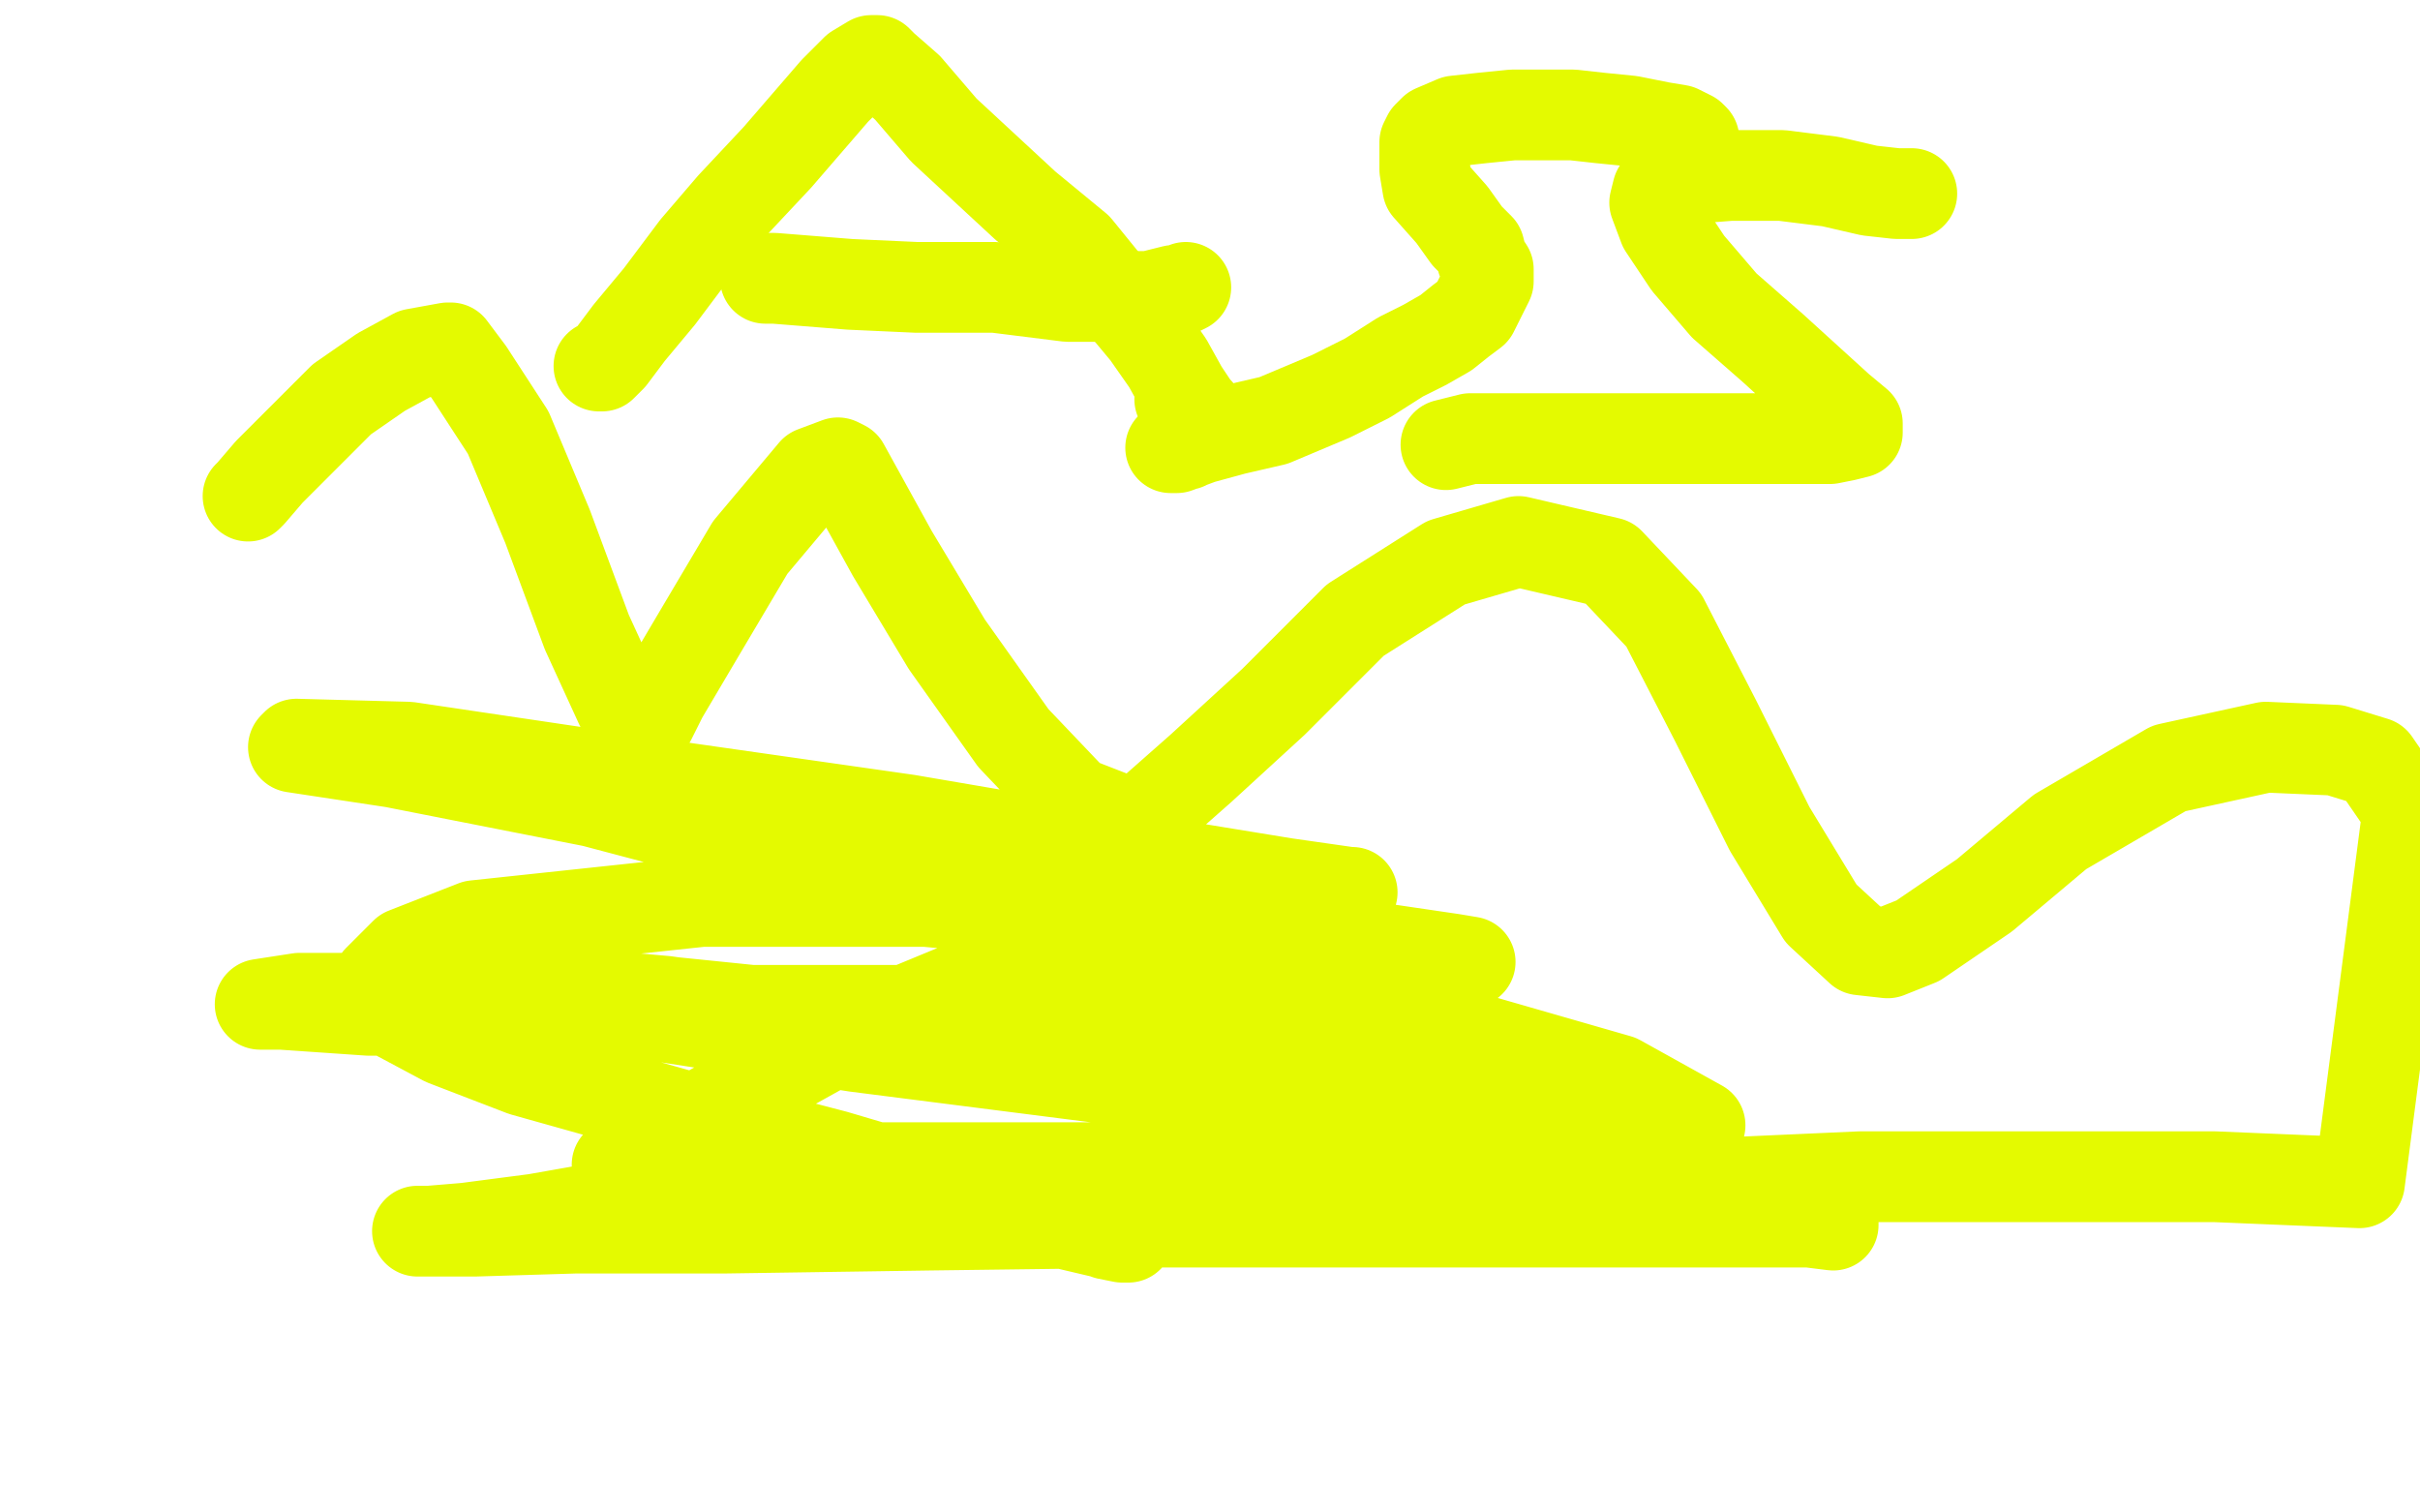
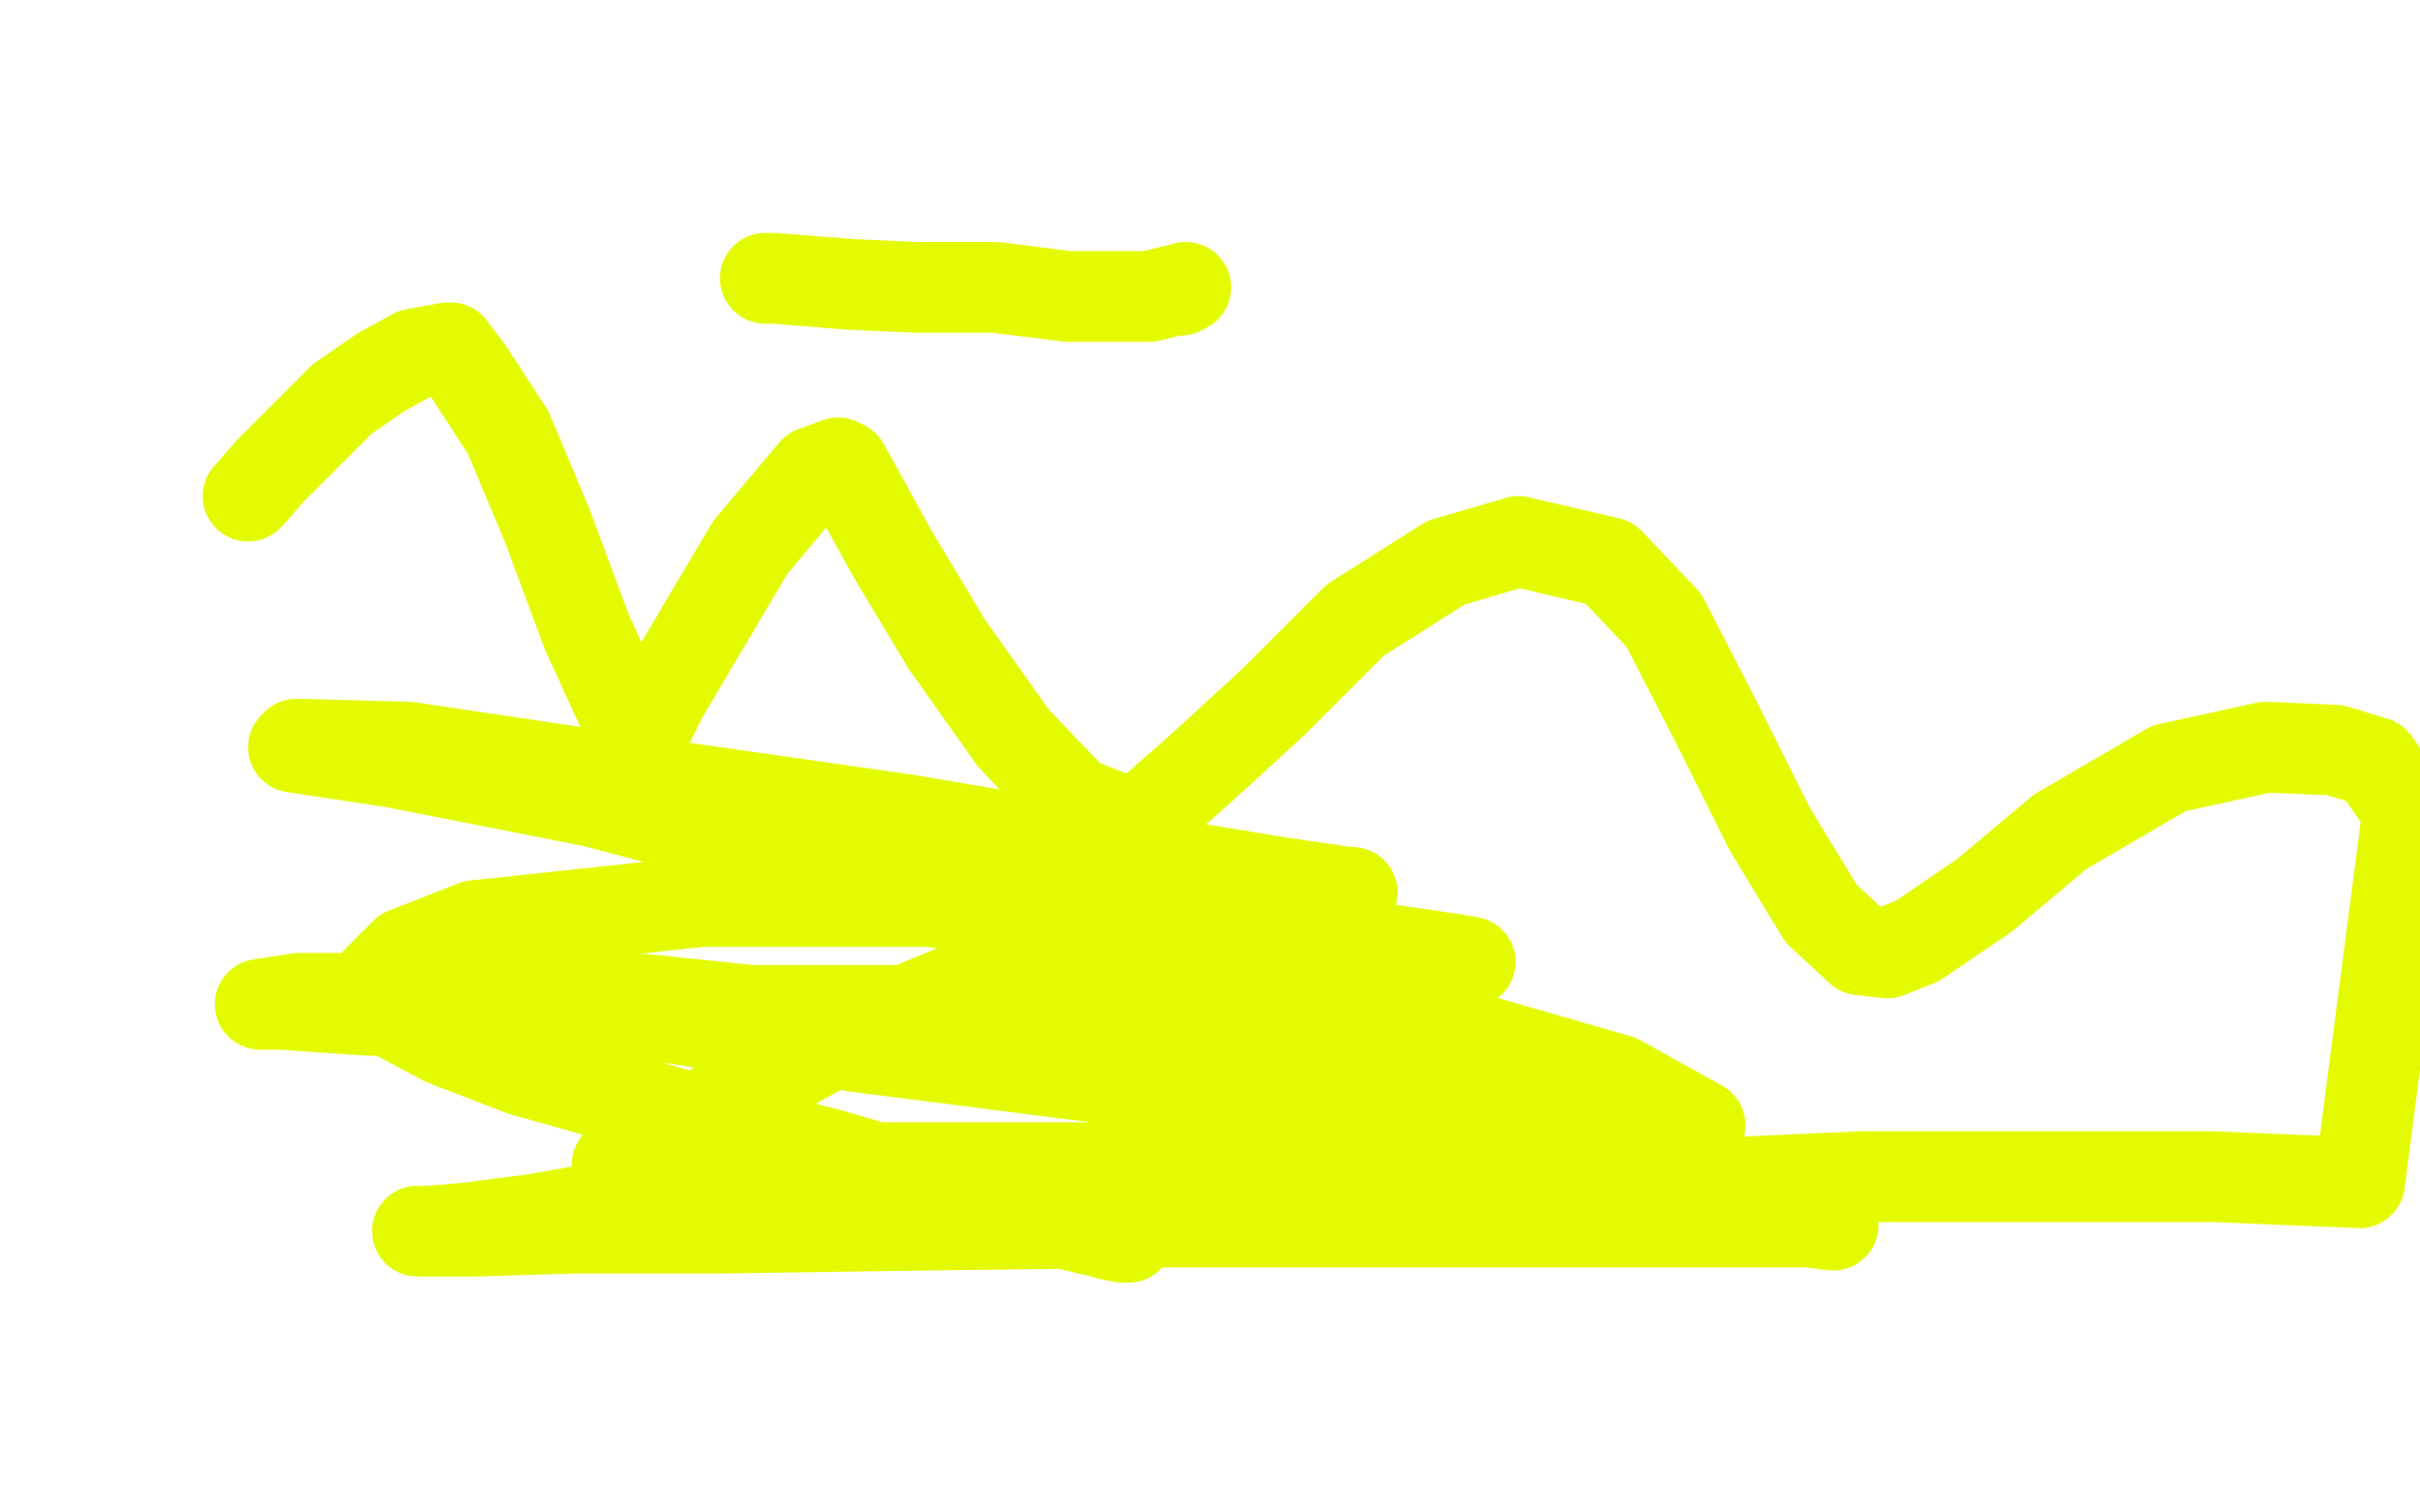
<svg xmlns="http://www.w3.org/2000/svg" width="800" height="500" version="1.1" style="stroke-antialiasing: false">
  <desc>This SVG has been created on https://colorillo.com/</desc>
-   <rect x="0" y="0" width="800" height="500" style="fill: rgb(255,255,255); stroke-width:0" />
  <polyline points="82,164 83,163 83,163 89,156 89,156 100,145 100,145 113,132 113,132 126,123 126,123 137,117 137,117 148,115 149,115 155,123 168,143 181,174 194,209 205,233 211,242 213,241 215,238 219,230 232,208 248,181 269,156 277,153 279,154 295,183 313,213 335,244 355,265 373,272 380,269 397,254 421,232 448,205 478,186 502,179 532,186 550,205 567,238 585,274 602,302 615,314 624,315 634,311 656,296 681,275 717,254 749,247 772,248 785,252 796,268 780,391 732,389 675,389 615,389 548,392 480,392 412,392 315,392 258,392 211,397 177,403 154,406 142,407 138,407 140,407 143,407 157,407 190,406 239,406 307,405 385,404 497,404 556,404 593,404 606,404 606,405 598,404 569,398 475,389 399,386 323,386 262,386 222,386 205,386 204,385 206,384 235,367 280,342 338,318 389,304 428,298 447,295 446,295 425,292 376,284 300,271 209,258 135,247 98,246 97,247 130,252 196,265 283,288 384,314 469,338 535,357 562,372 543,372 492,368 410,357 311,344 220,331 141,324 132,324 147,326 199,333 283,346 385,359 468,368 520,370 525,369 489,365 415,353 317,341 219,331 143,330 99,330 86,332 93,332 122,334 183,334 266,334 351,334 447,326 465,324 486,318 480,317 446,312 384,305 306,298 232,298 157,306 134,315 125,324 126,330 132,336 147,344 173,354 230,370 276,382 320,395 354,405 371,409 373,409 371,409 366,408" style="fill: none; stroke: #e4fa00; stroke-width: 30; stroke-linejoin: round; stroke-linecap: round; stroke-antialiasing: false; stroke-antialias: 0; opacity: 1.0" />
-   <polyline points="198,121 199,121 199,121 202,118 202,118 208,110 208,110 218,98 218,98 230,82 230,82 242,68 242,68 257,52 257,52 276,30 283,23 288,20 289,20 290,20 292,22 300,29 312,43 339,68 356,82 369,98 379,110 386,120 391,129 395,135 396,137 396,136 395,136 393,135 390,132" style="fill: none; stroke: #e4fa00; stroke-width: 30; stroke-linejoin: round; stroke-linecap: round; stroke-antialiasing: false; stroke-antialias: 0; opacity: 1.0" />
  <polyline points="253,92 256,92 256,92 281,94 281,94 303,95 303,95 329,95 329,95 353,98 353,98 371,98 371,98 380,98 380,98 388,96 390,96 392,95" style="fill: none; stroke: #e4fa00; stroke-width: 30; stroke-linejoin: round; stroke-linecap: round; stroke-antialiasing: false; stroke-antialias: 0; opacity: 1.0" />
-   <polyline points="560,46 559,45 559,45 555,43 555,43 549,42 549,42 539,40 539,40 529,39 529,39 520,38 520,38 510,38 510,38 500,38 490,39 481,40 474,43 472,45 471,47 471,51 471,56 472,62 480,71 485,78 489,82 490,86 492,89 492,93 489,99 487,103 483,106 478,110 471,114 463,118 452,125 440,131 421,139 408,142 397,145 389,148 387,148 392,147" style="fill: none; stroke: #e4fa00; stroke-width: 30; stroke-linejoin: round; stroke-linecap: round; stroke-antialiasing: false; stroke-antialias: 0; opacity: 1.0" />
-   <polyline points="632,64 630,64 630,64 627,64 627,64 618,63 618,63 605,60 605,60 589,58 589,58 572,58 572,58 559,59 559,59 549,62 548,63 547,67 550,75 558,87 570,101 586,115 608,135 614,140 614,143 610,144 605,145 596,145 584,145 570,145 554,145 522,145 502,145 486,145 478,147" style="fill: none; stroke: #e4fa00; stroke-width: 30; stroke-linejoin: round; stroke-linecap: round; stroke-antialiasing: false; stroke-antialias: 0; opacity: 1.0" />
</svg>